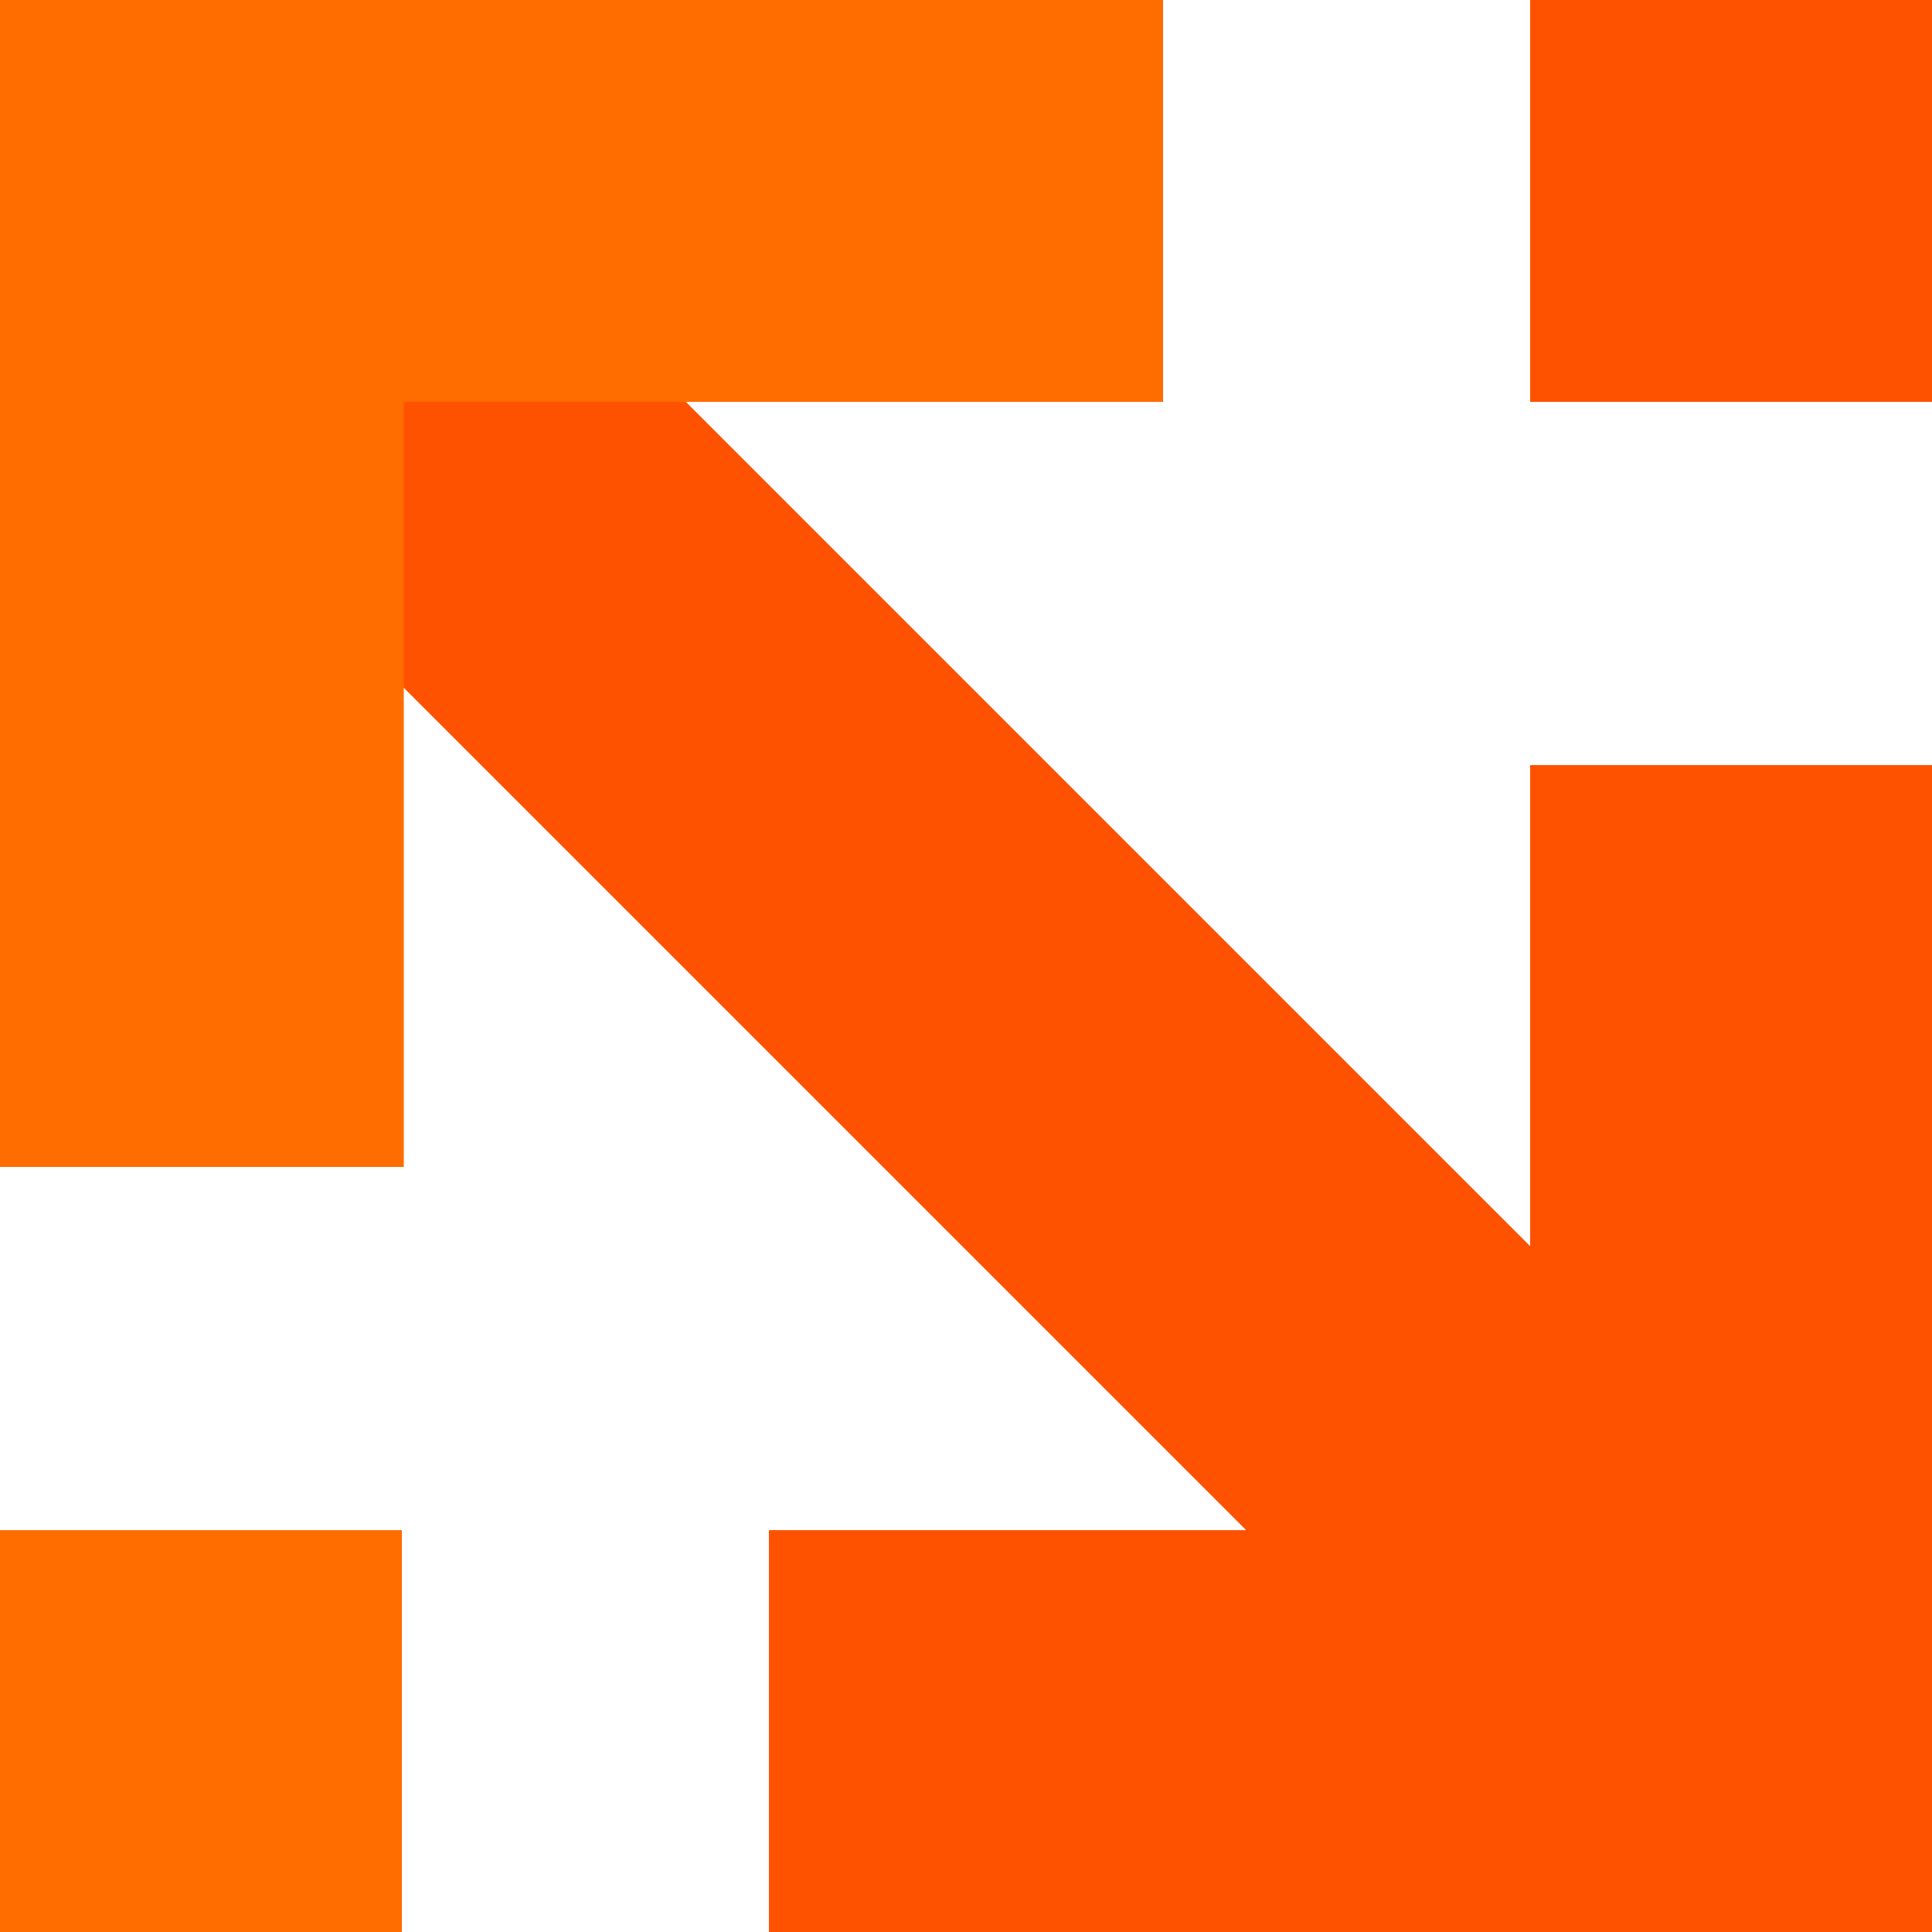
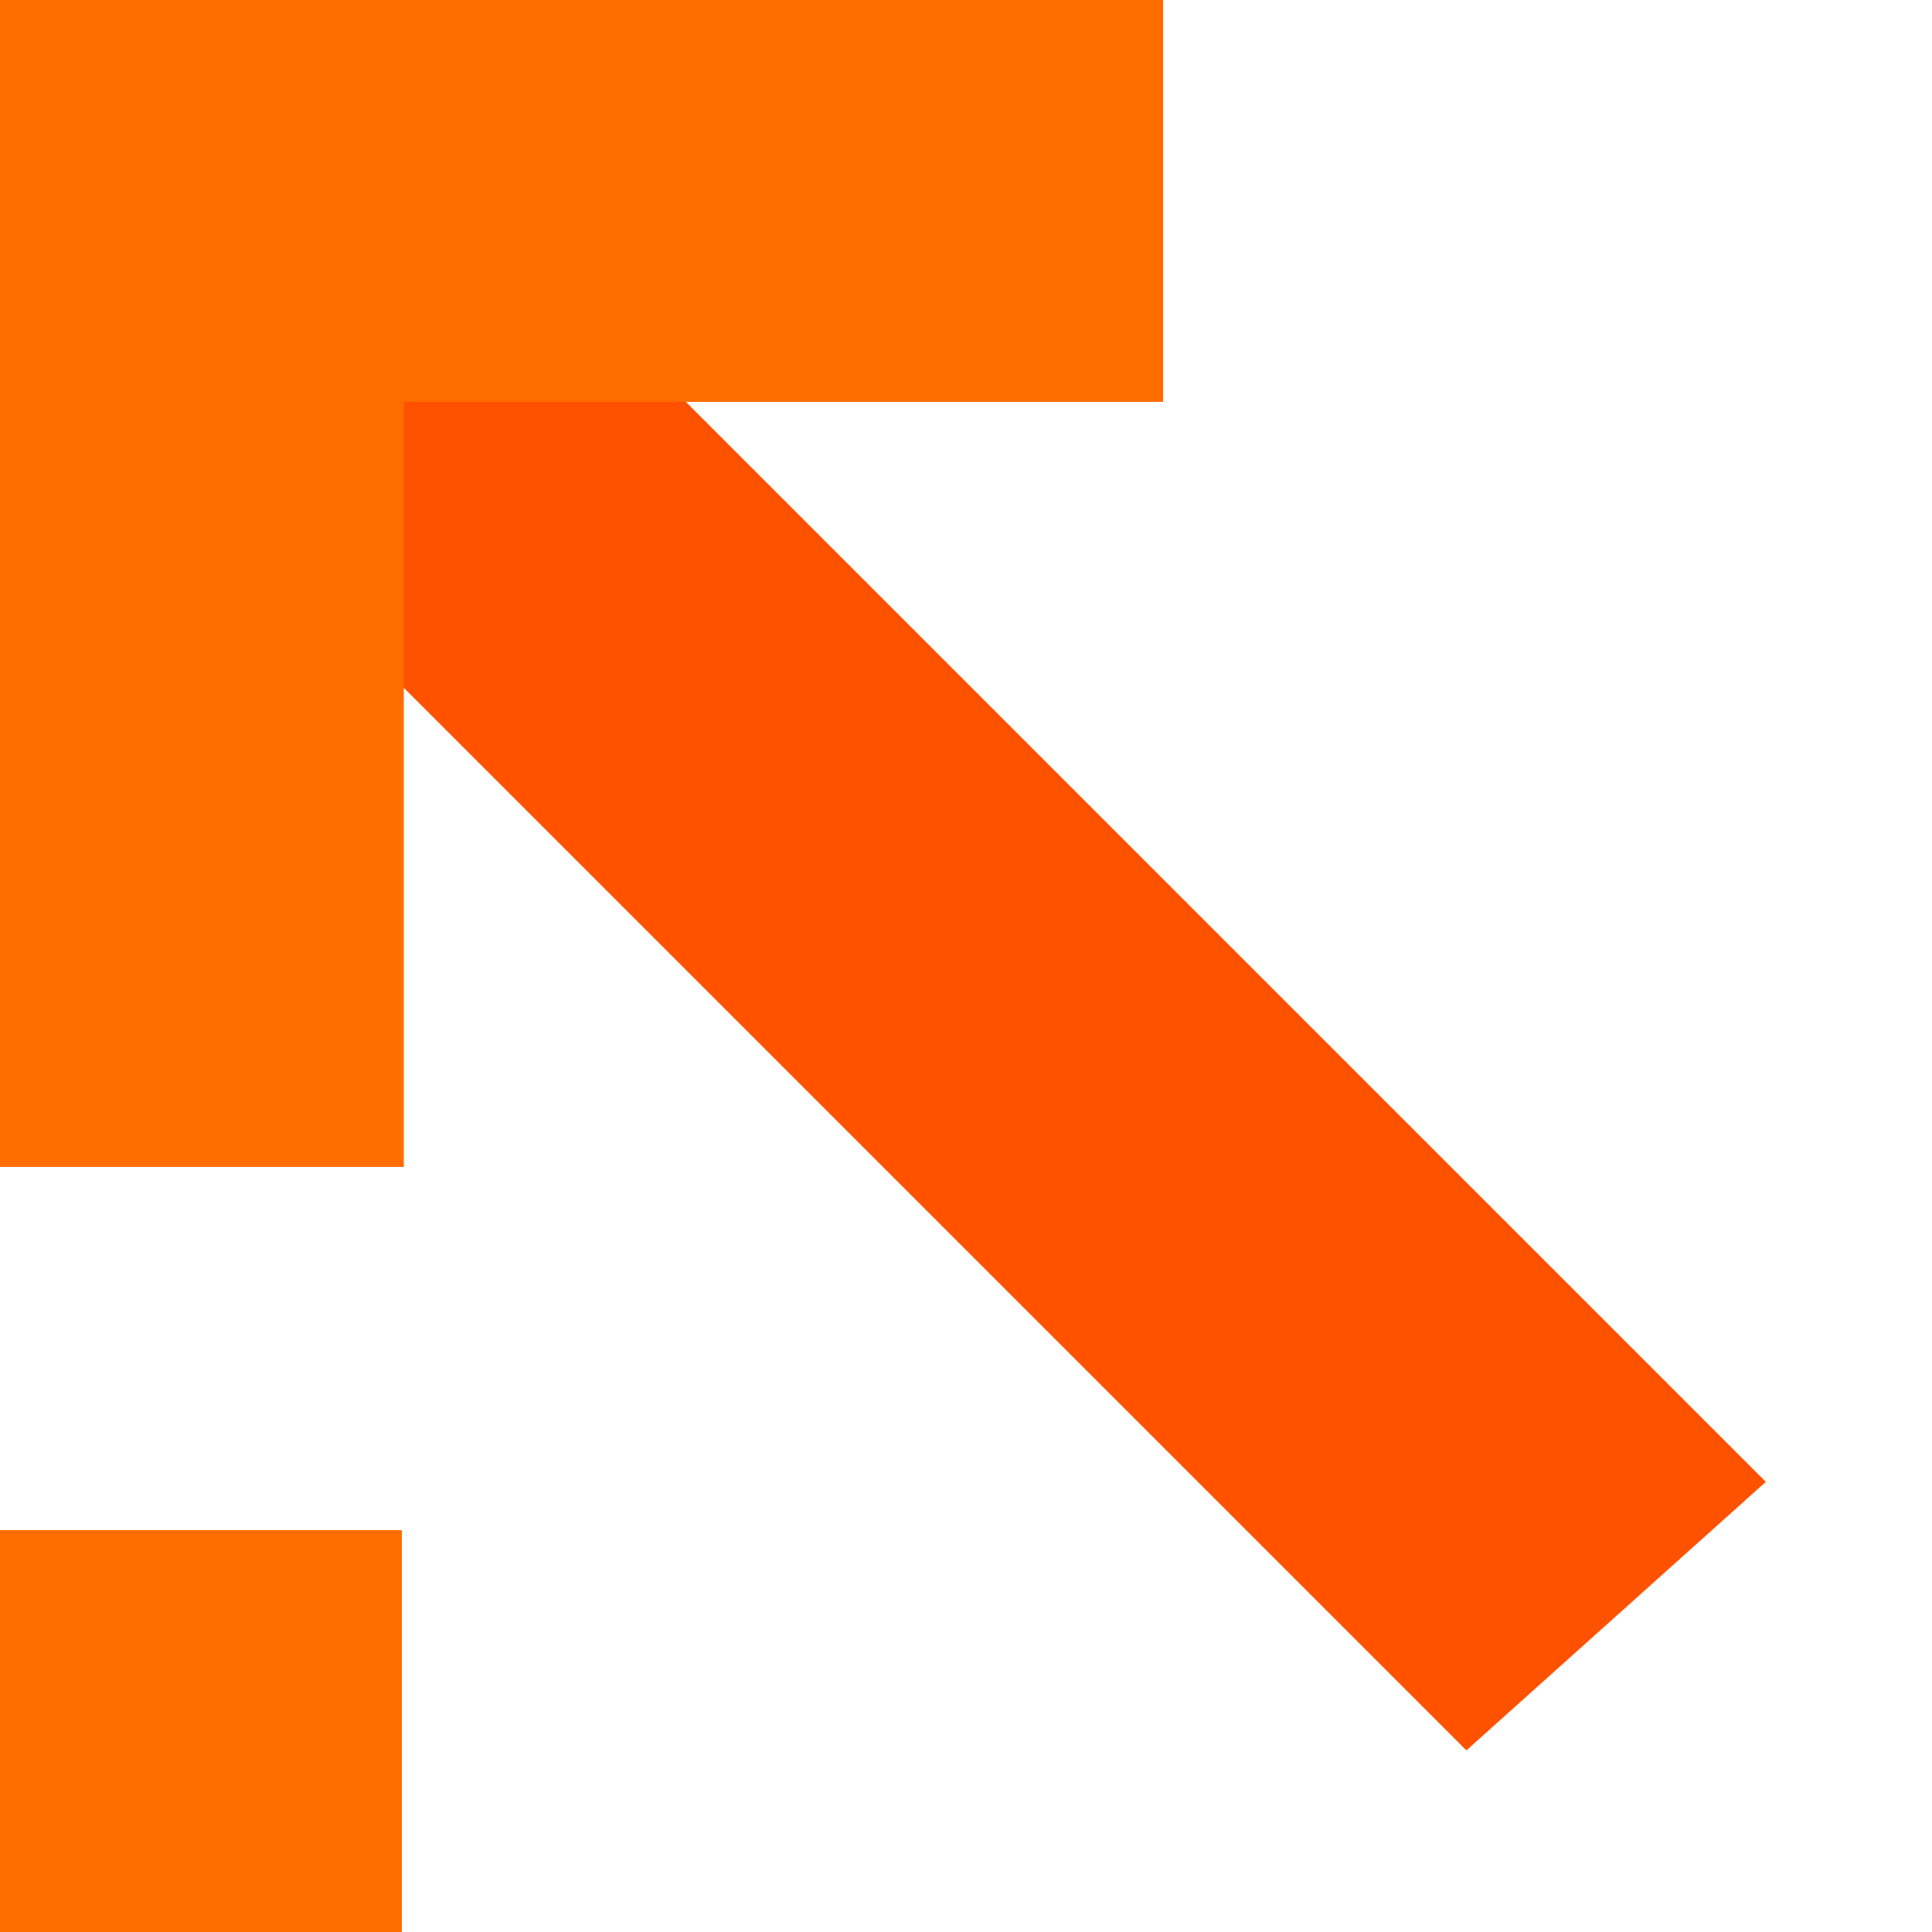
<svg xmlns="http://www.w3.org/2000/svg" viewBox="0 0 100 100">
  <g fill="#ff5200">
    <path d="M0 14.7l75.9 75.9 15.5-13.9L14.7 0H0z" />
-     <path d="M100 39.6H79.2v39.6H39.8V100H100z" />
  </g>
  <path d="M0 79.2h20.8V100H0z" fill="#ff6c00" />
-   <path d="M79.2 0H100v20.8H79.2z" fill="#ff5200" />
  <path d="M0 60.4h20.9V20.8h39.3V0H0z" fill="#ff6c00" />
</svg>